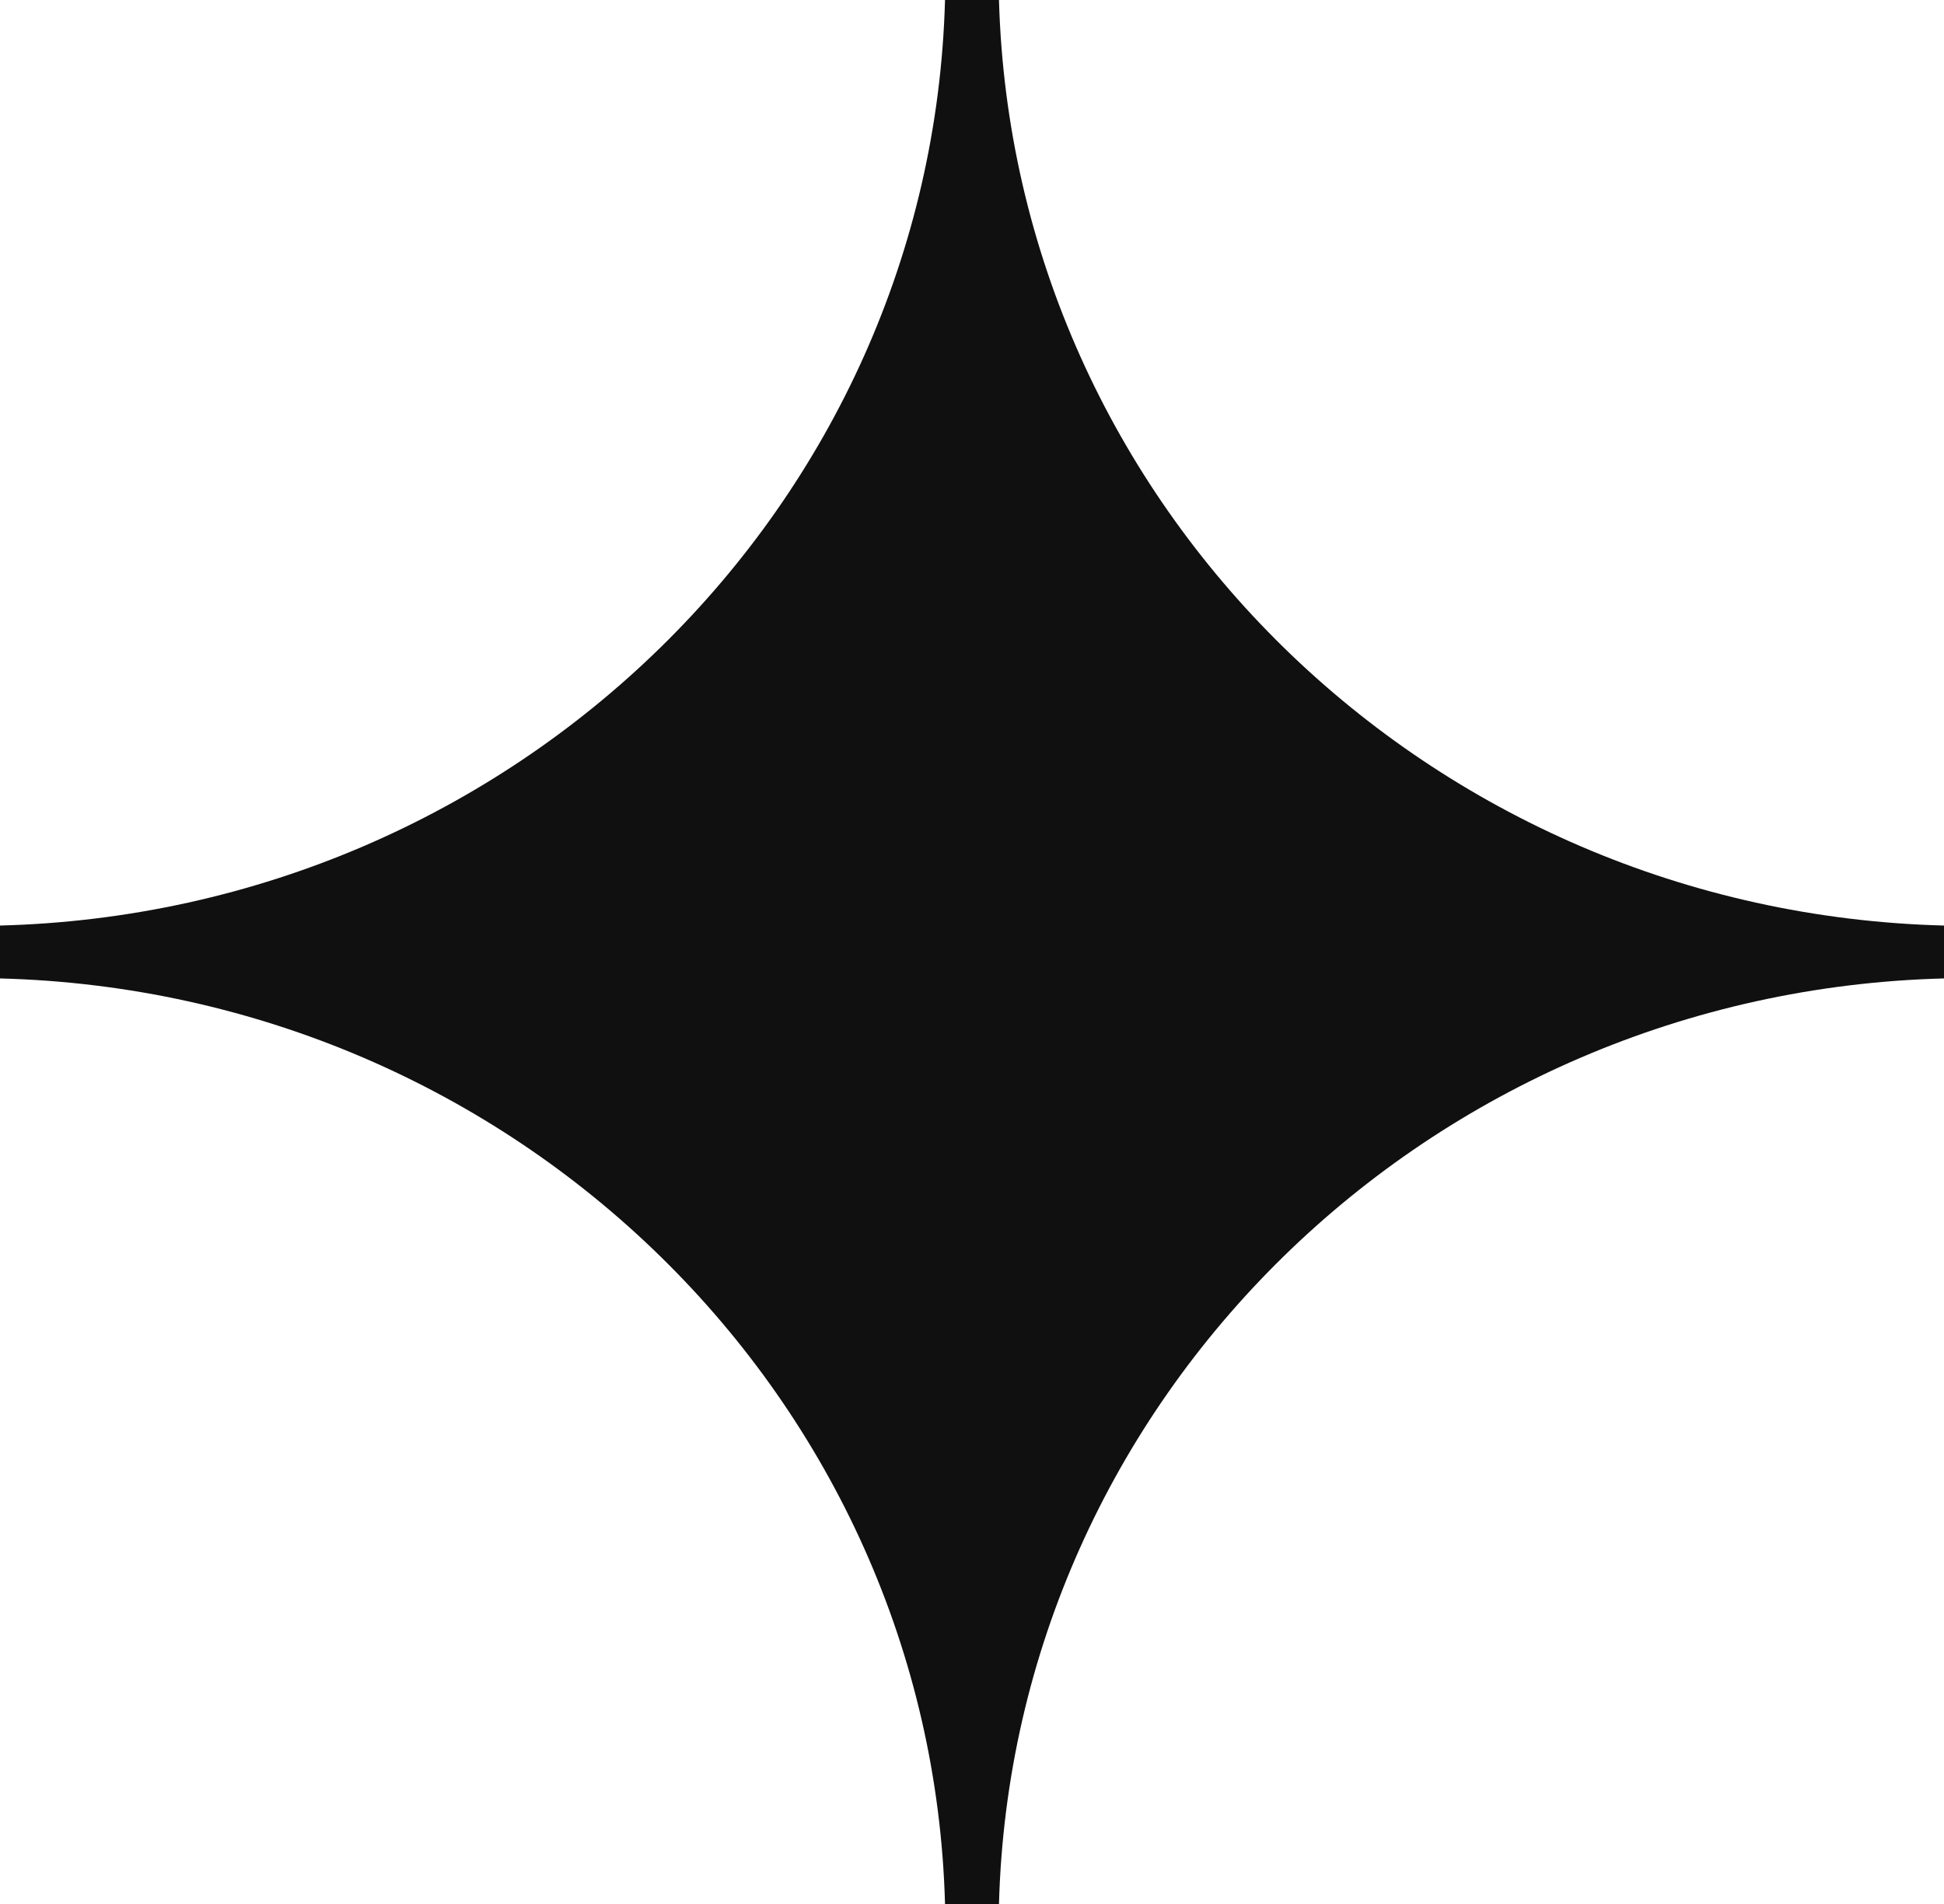
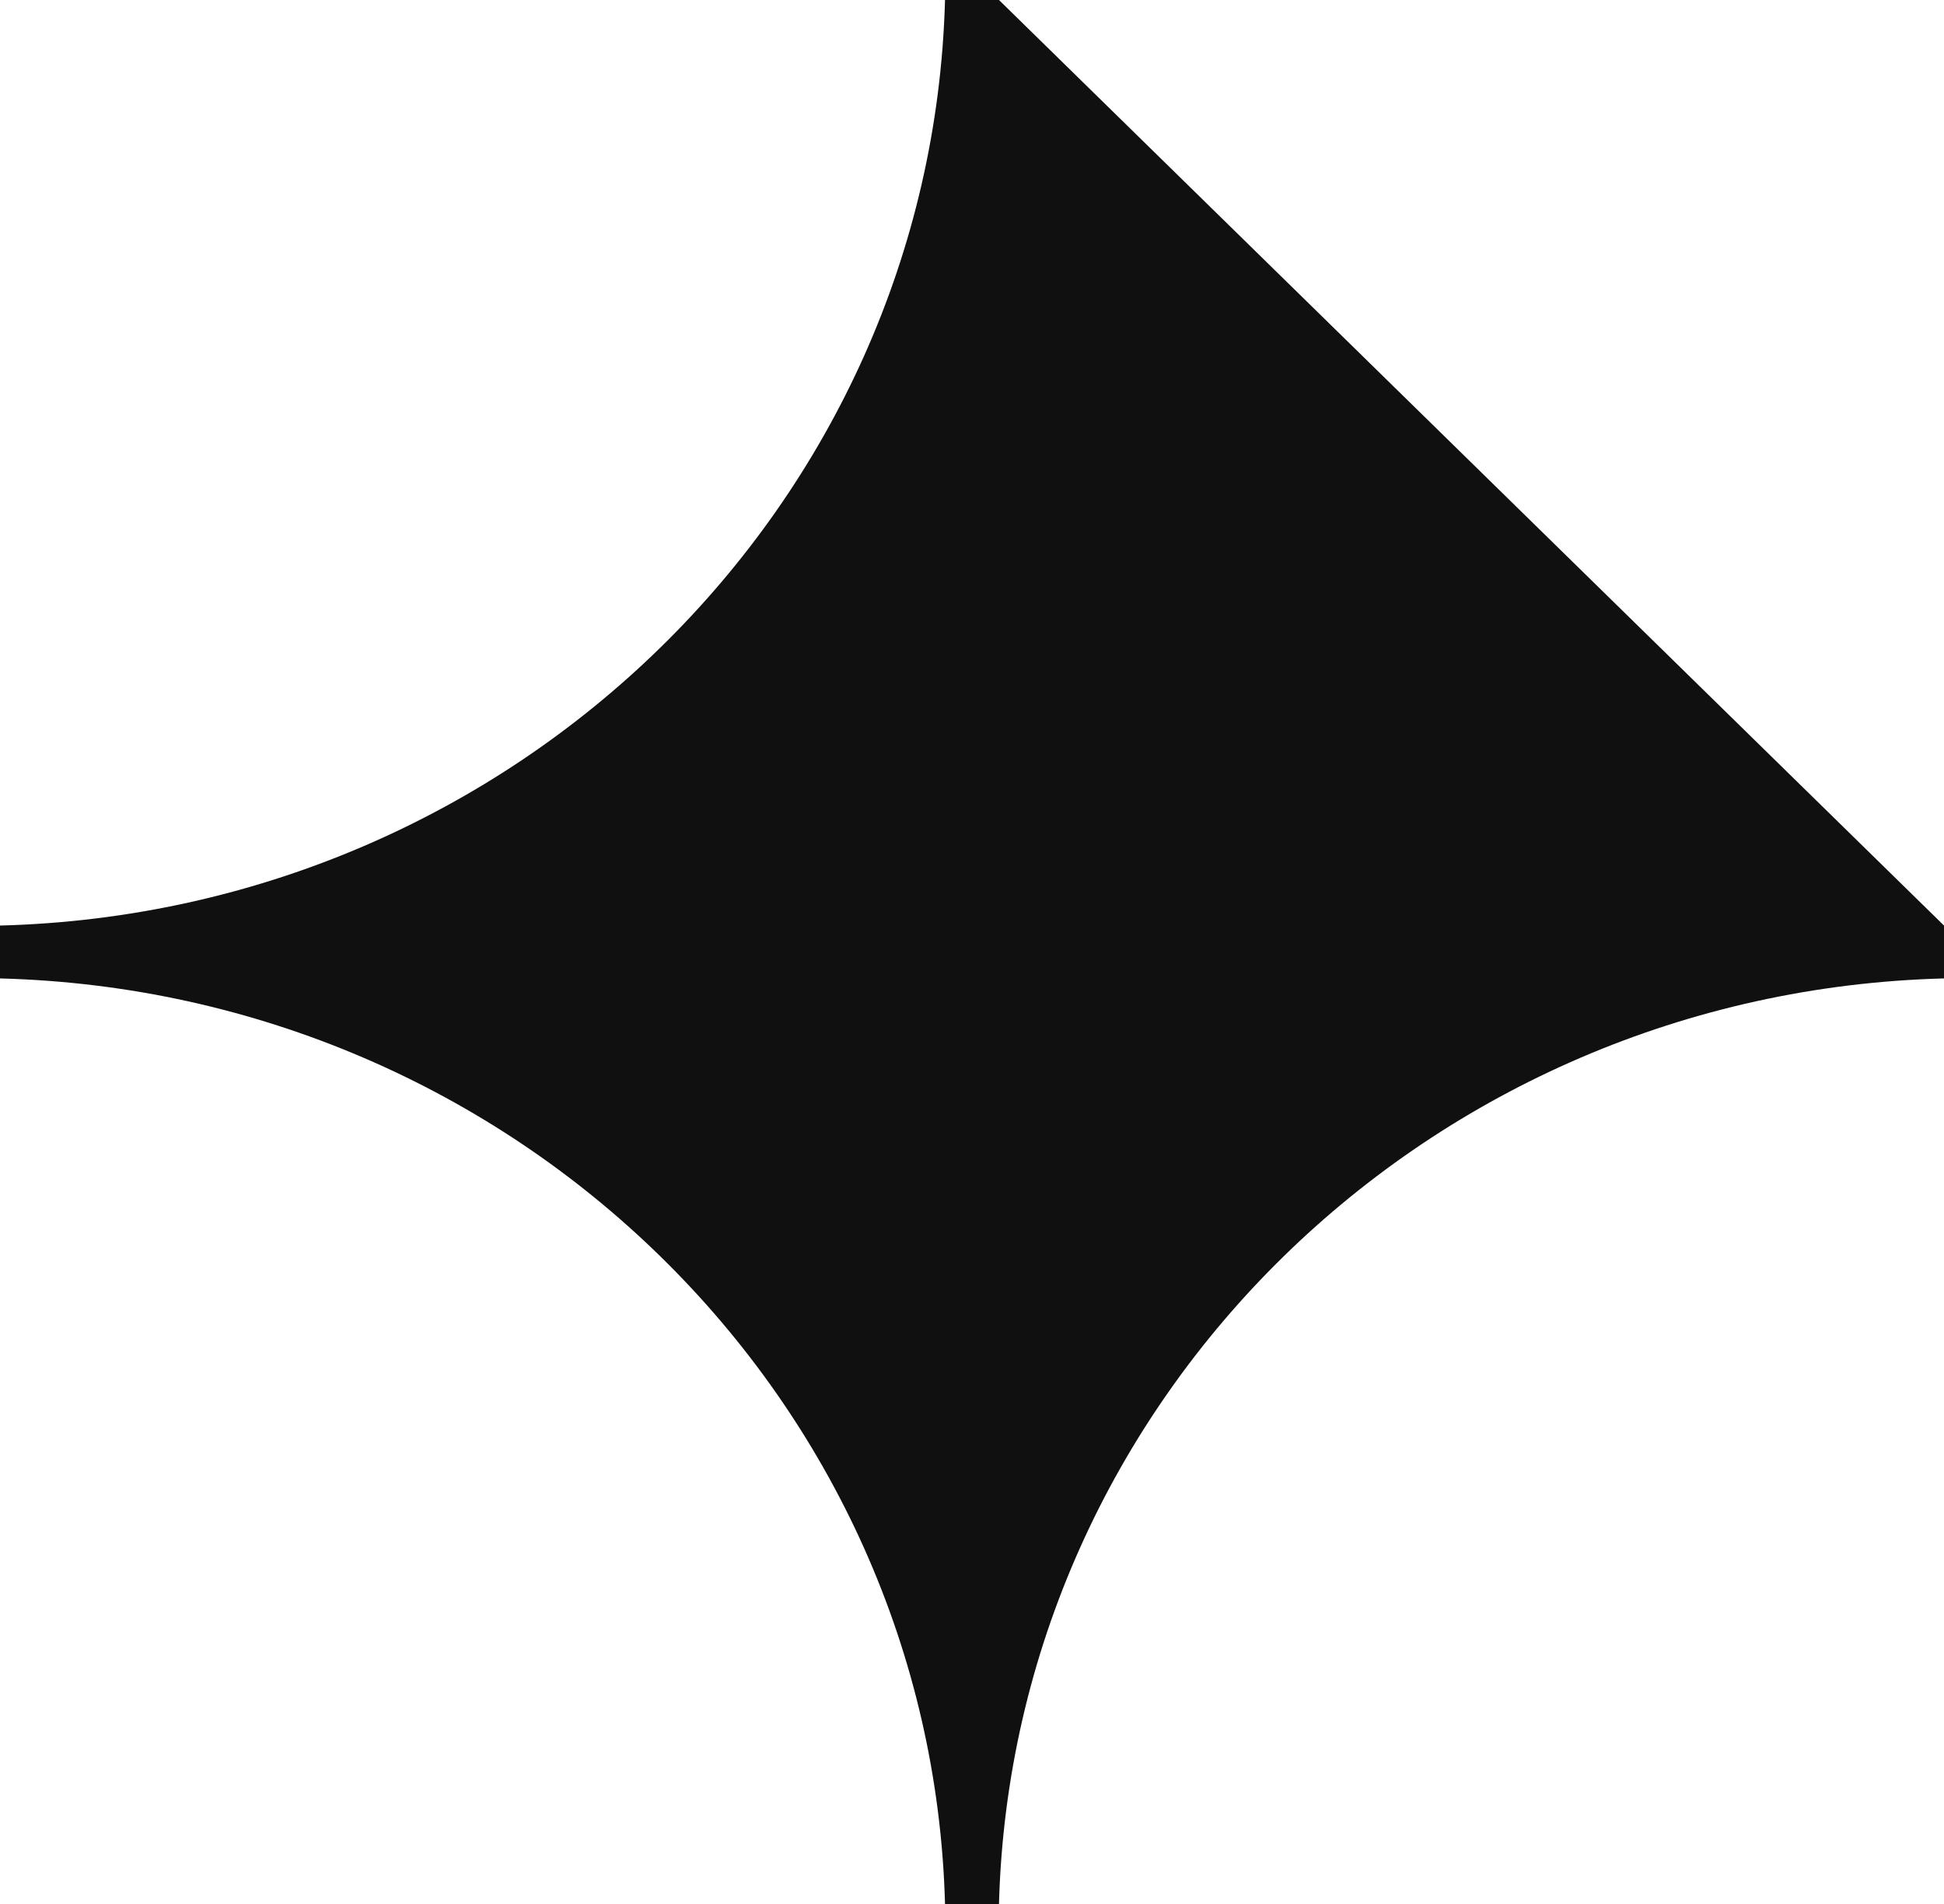
<svg xmlns="http://www.w3.org/2000/svg" width="98" height="96" viewBox="0 0 98 96" fill="none">
-   <path d="M50.36 0H47.64C46.947 25.485 25.992 45.989 0 46.667V49.333C26.016 50.011 46.947 70.539 47.64 96H50.36C51.053 70.515 72.008 50.011 98 49.333V46.667C72.008 45.989 51.077 25.485 50.36 0Z" fill="#101010" />
+   <path d="M50.36 0H47.64C46.947 25.485 25.992 45.989 0 46.667V49.333C26.016 50.011 46.947 70.539 47.64 96H50.36C51.053 70.515 72.008 50.011 98 49.333V46.667Z" fill="#101010" />
</svg>